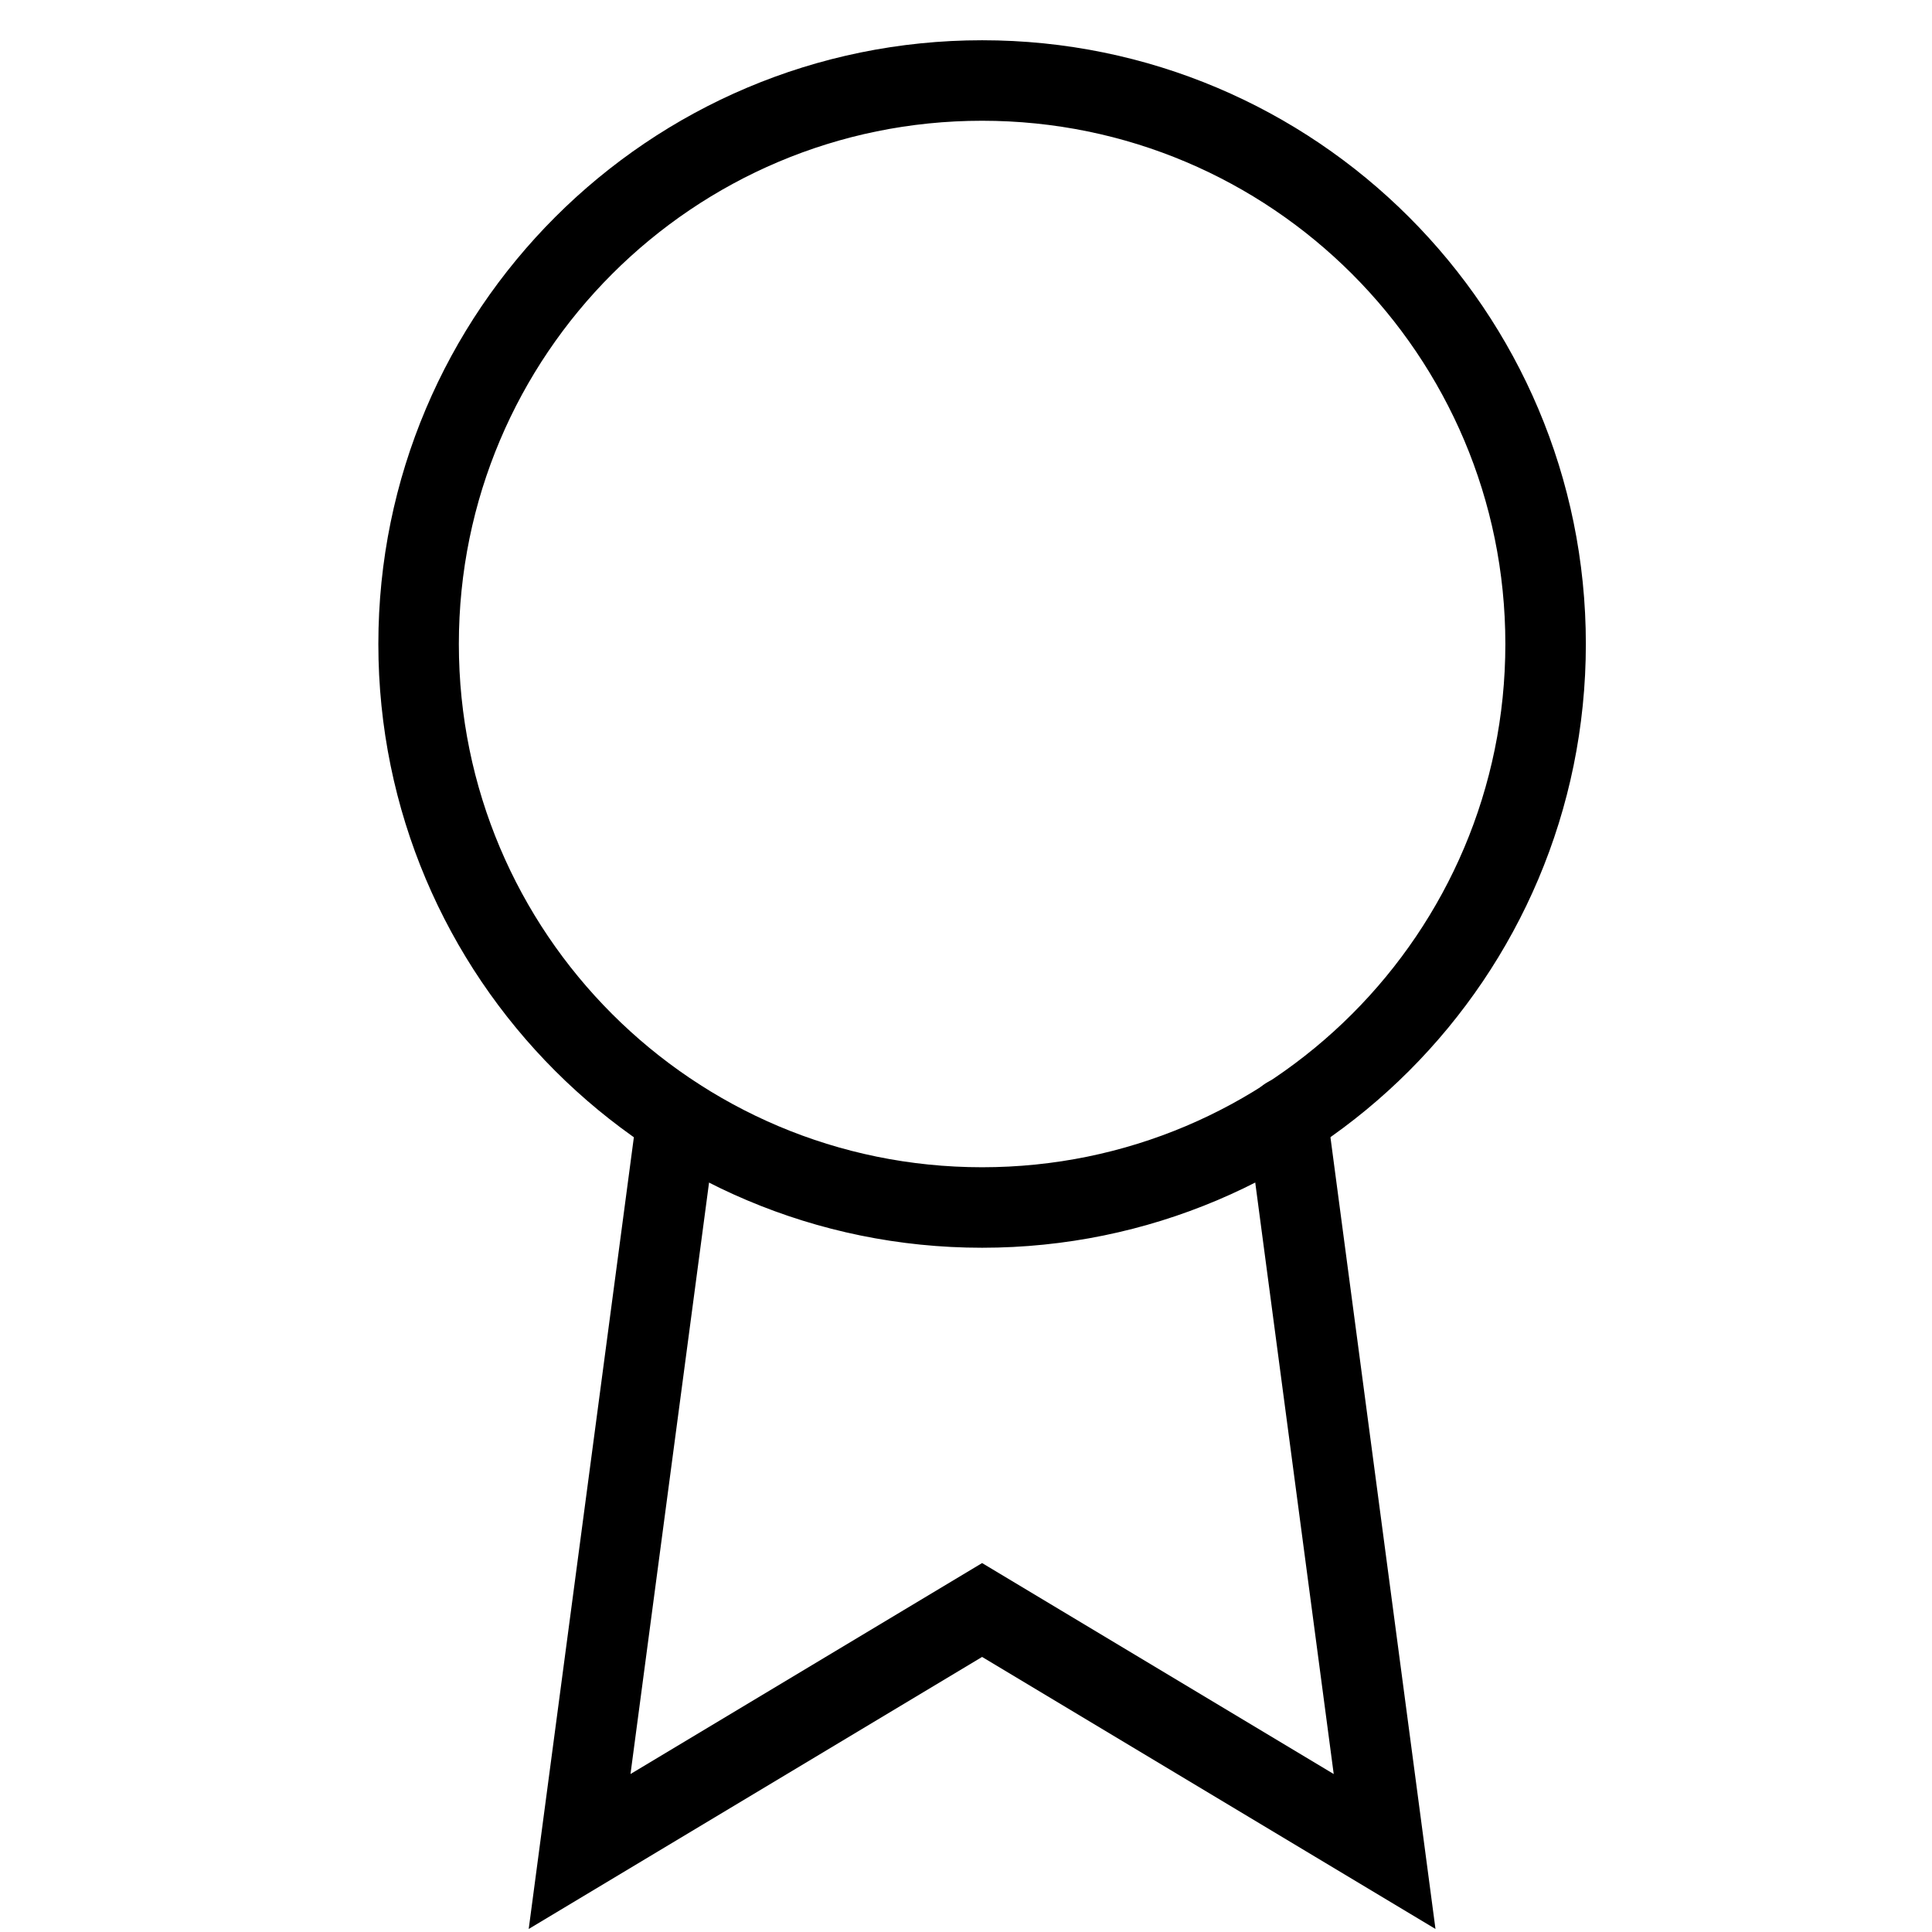
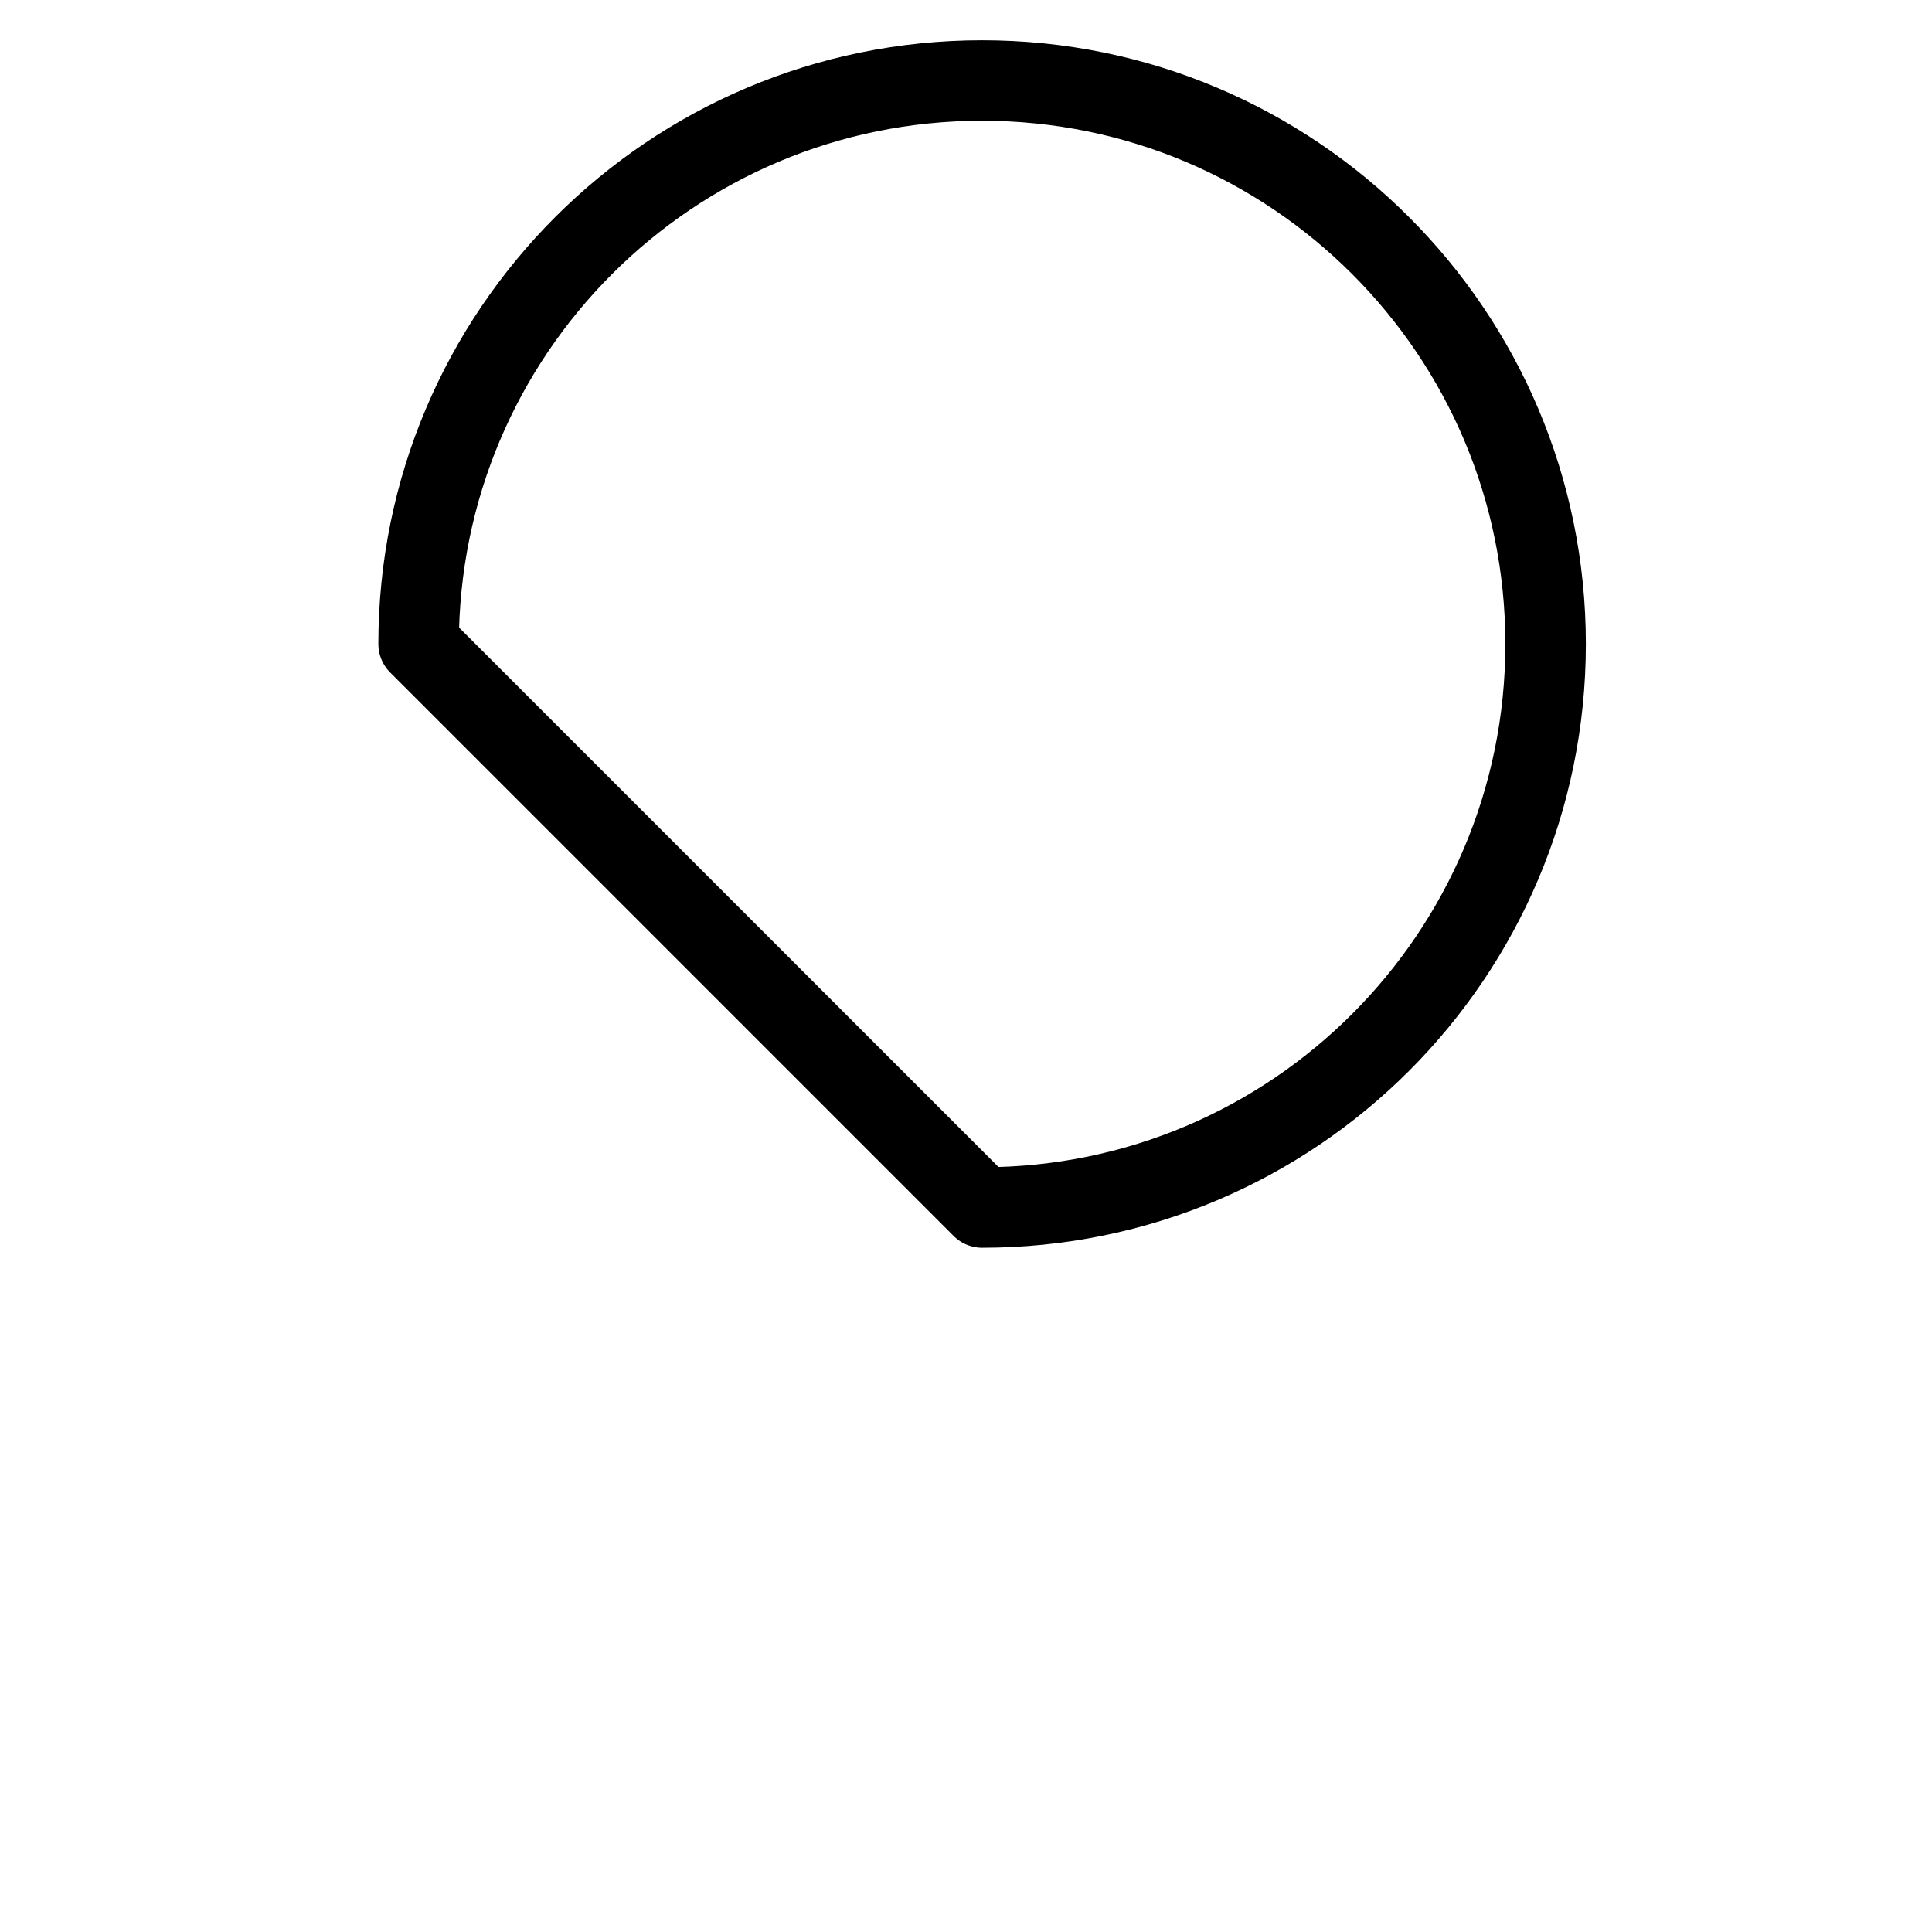
<svg xmlns="http://www.w3.org/2000/svg" id="svg" viewBox="0 0 60 60" fill="currentColor">
-   <path fill="none" d="M30.5 37.5C40.165 37.5 48 29.665 48 20S40.165 2.5 30.5 2.5 13 10.335 13 20s7.835 17.5 17.5 17.5Z" stroke="currentColor" stroke-width="2.5" stroke-linecap="round" stroke-linejoin="round" />
-   <path fill="none" d="M21.025 34.725 18 57.5 30.5 50 43 57.5l-3.025-22.8" stroke="currentColor" stroke-width="2.5" stroke-linecap="round" />
+   <path fill="none" d="M30.5 37.5C40.165 37.5 48 29.665 48 20S40.165 2.5 30.5 2.5 13 10.335 13 20Z" stroke="currentColor" stroke-width="2.5" stroke-linecap="round" stroke-linejoin="round" />
</svg>